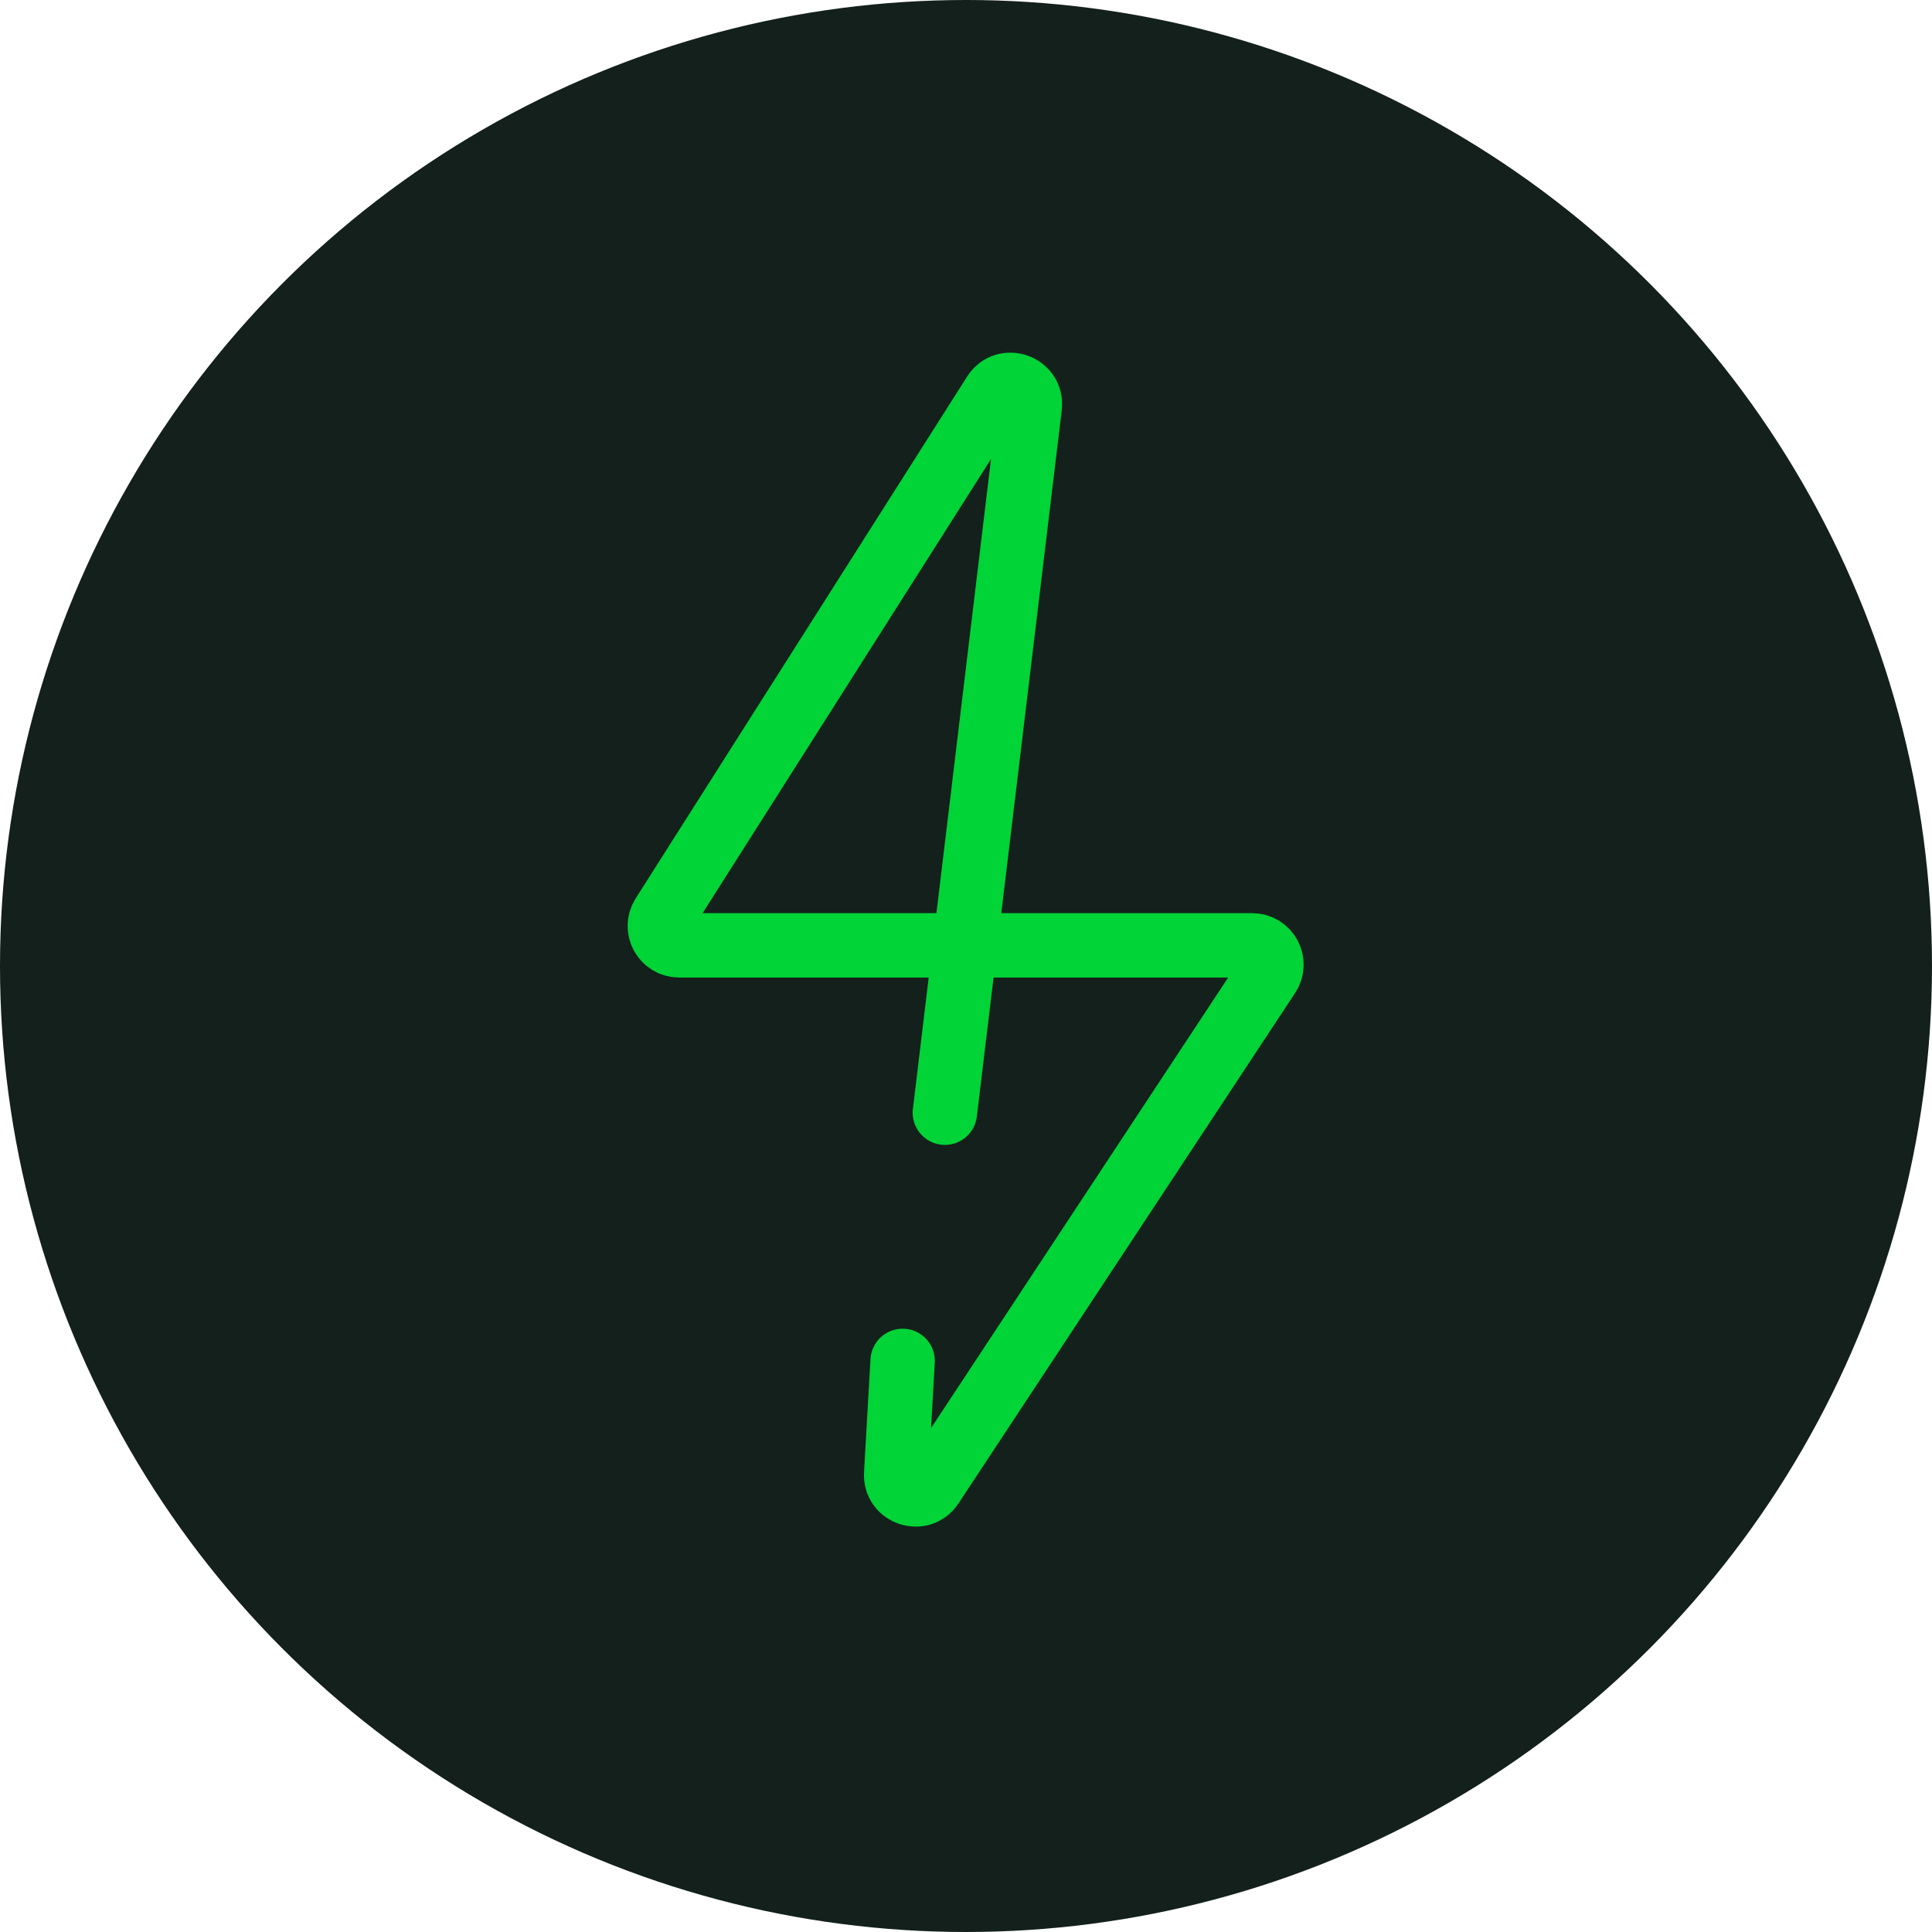
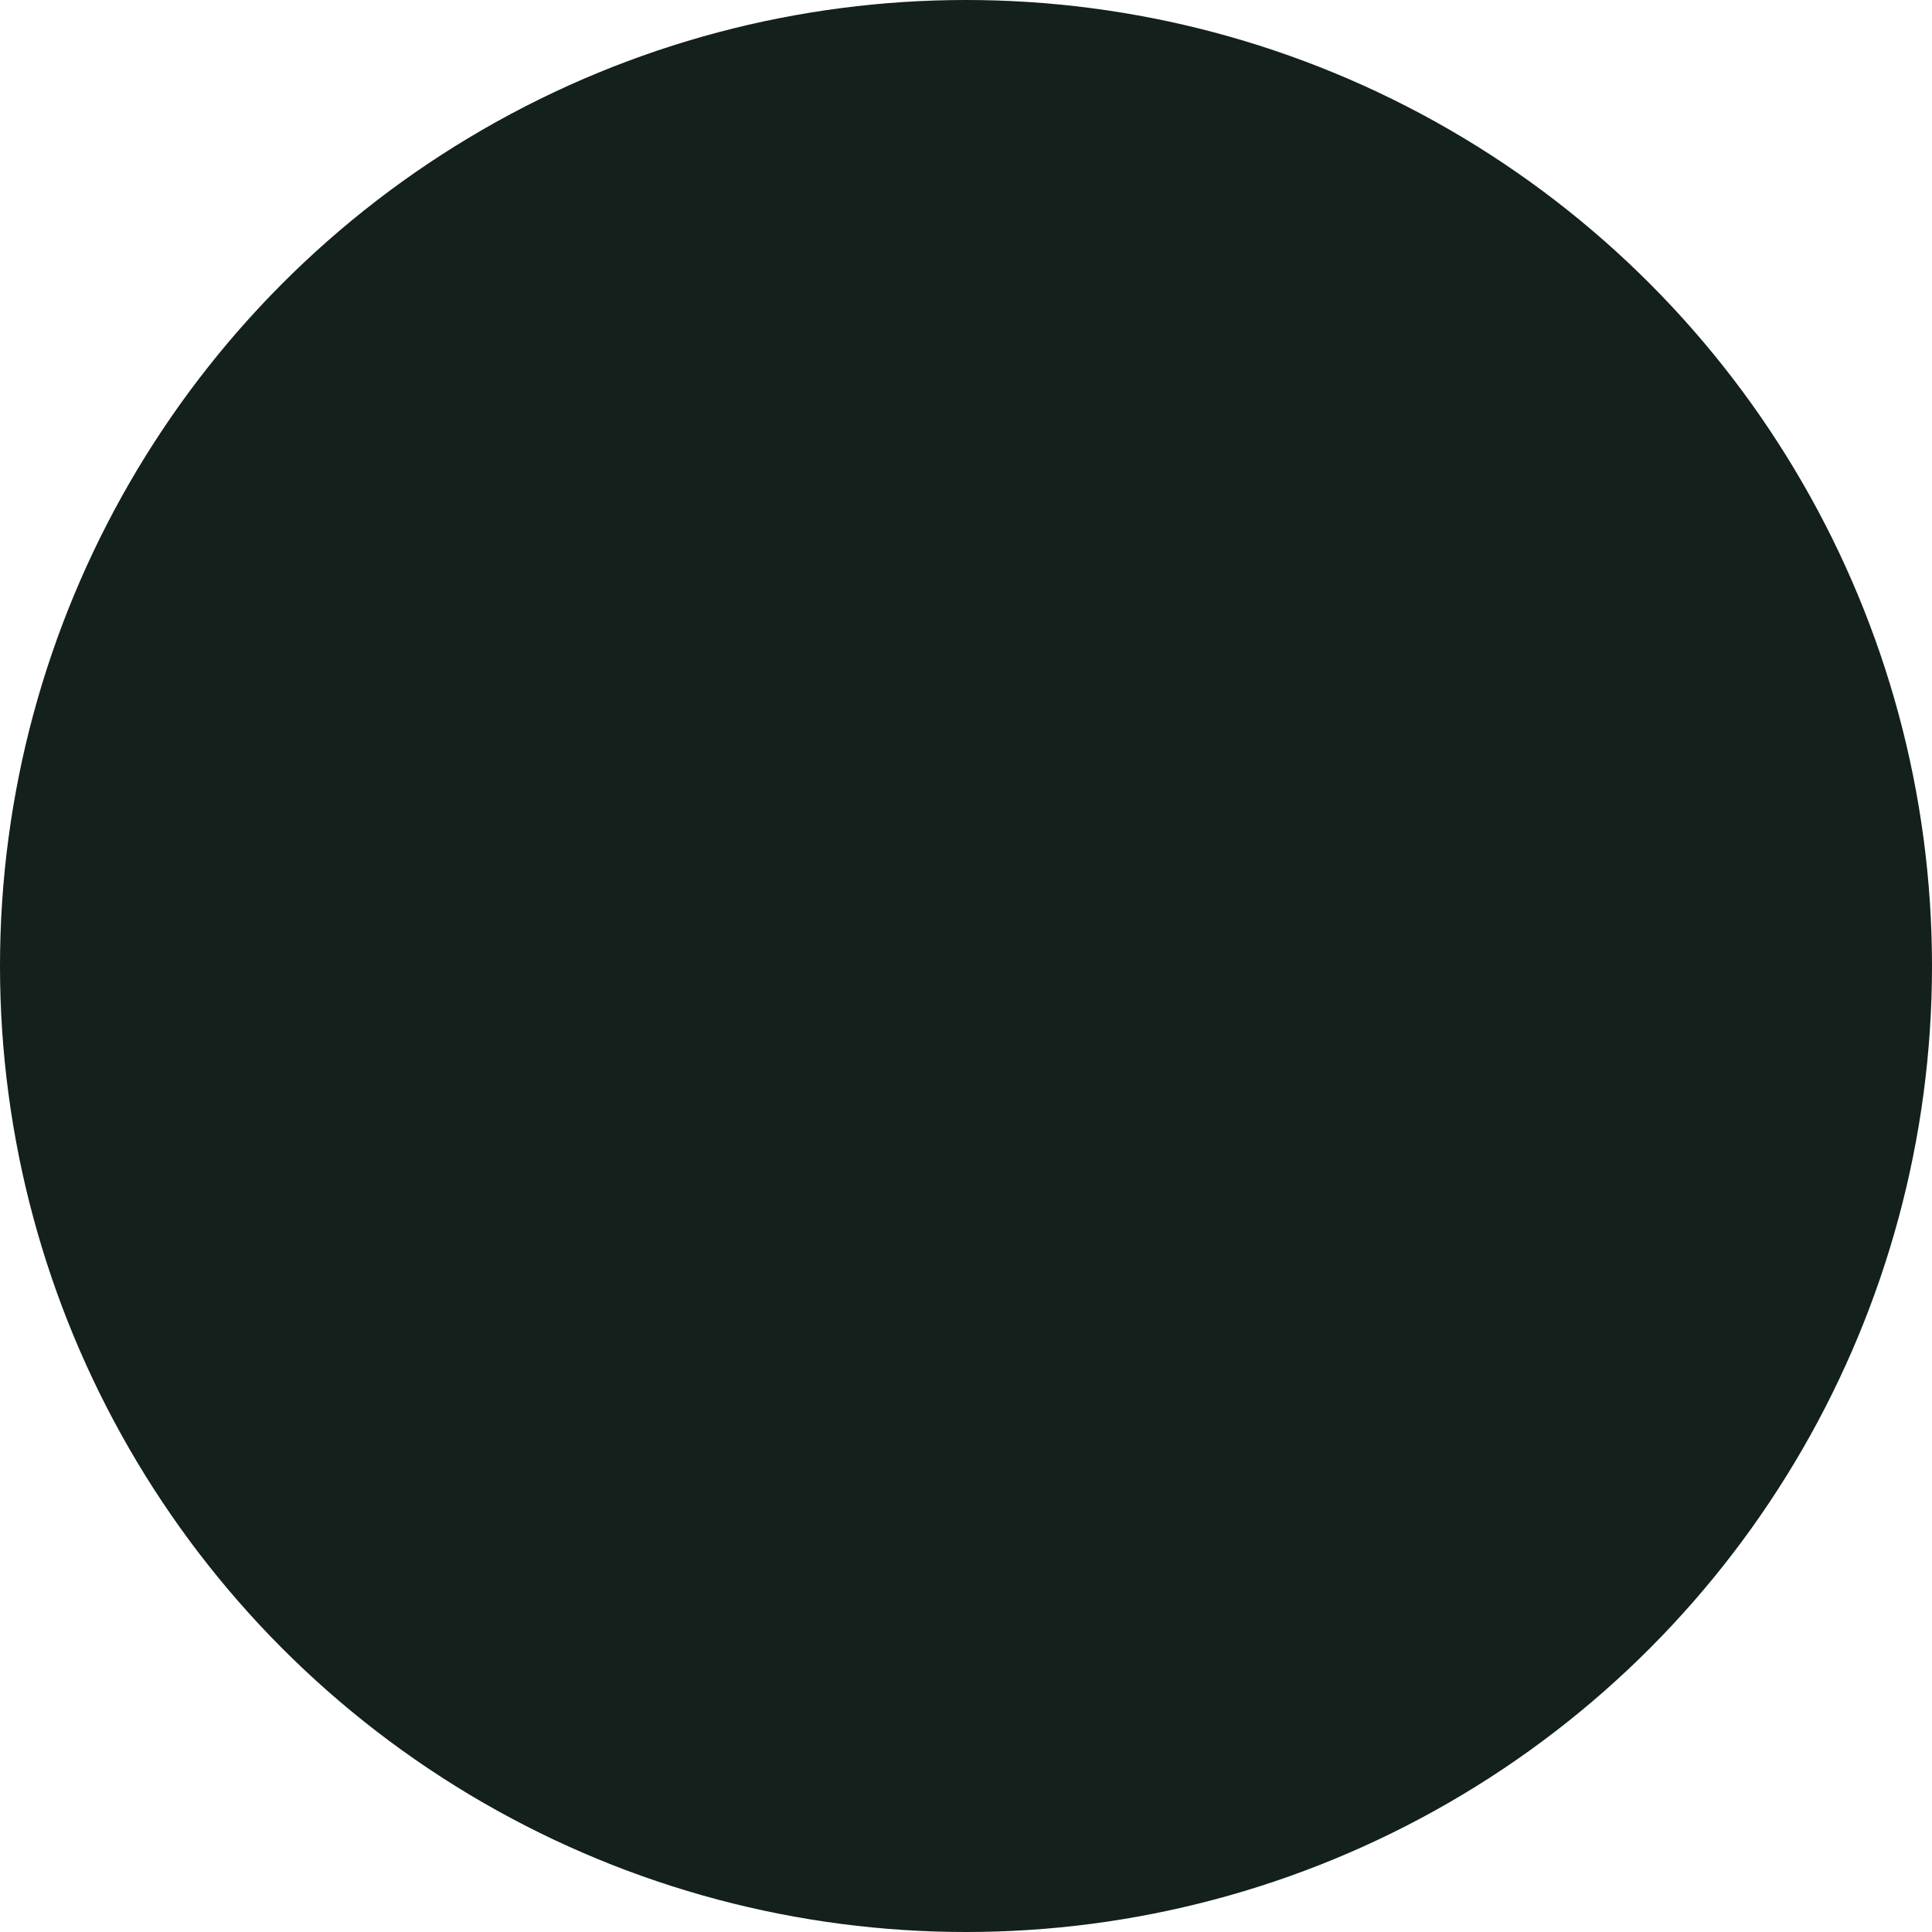
<svg xmlns="http://www.w3.org/2000/svg" width="30" height="30" viewBox="0 0 30 30" fill="none">
  <circle cx="15" cy="15" r="15" fill="#13201B" />
-   <path d="M14.672 17.278L15.99 6.313C16.028 5.996 15.61 5.846 15.439 6.116L10.293 14.218C10.166 14.418 10.309 14.679 10.546 14.679H19.443C19.682 14.679 19.825 14.945 19.693 15.144L14.466 23.07C14.297 23.326 13.899 23.194 13.916 22.887L14.016 21.132" stroke="#00D437" stroke-linecap="round" />
</svg>